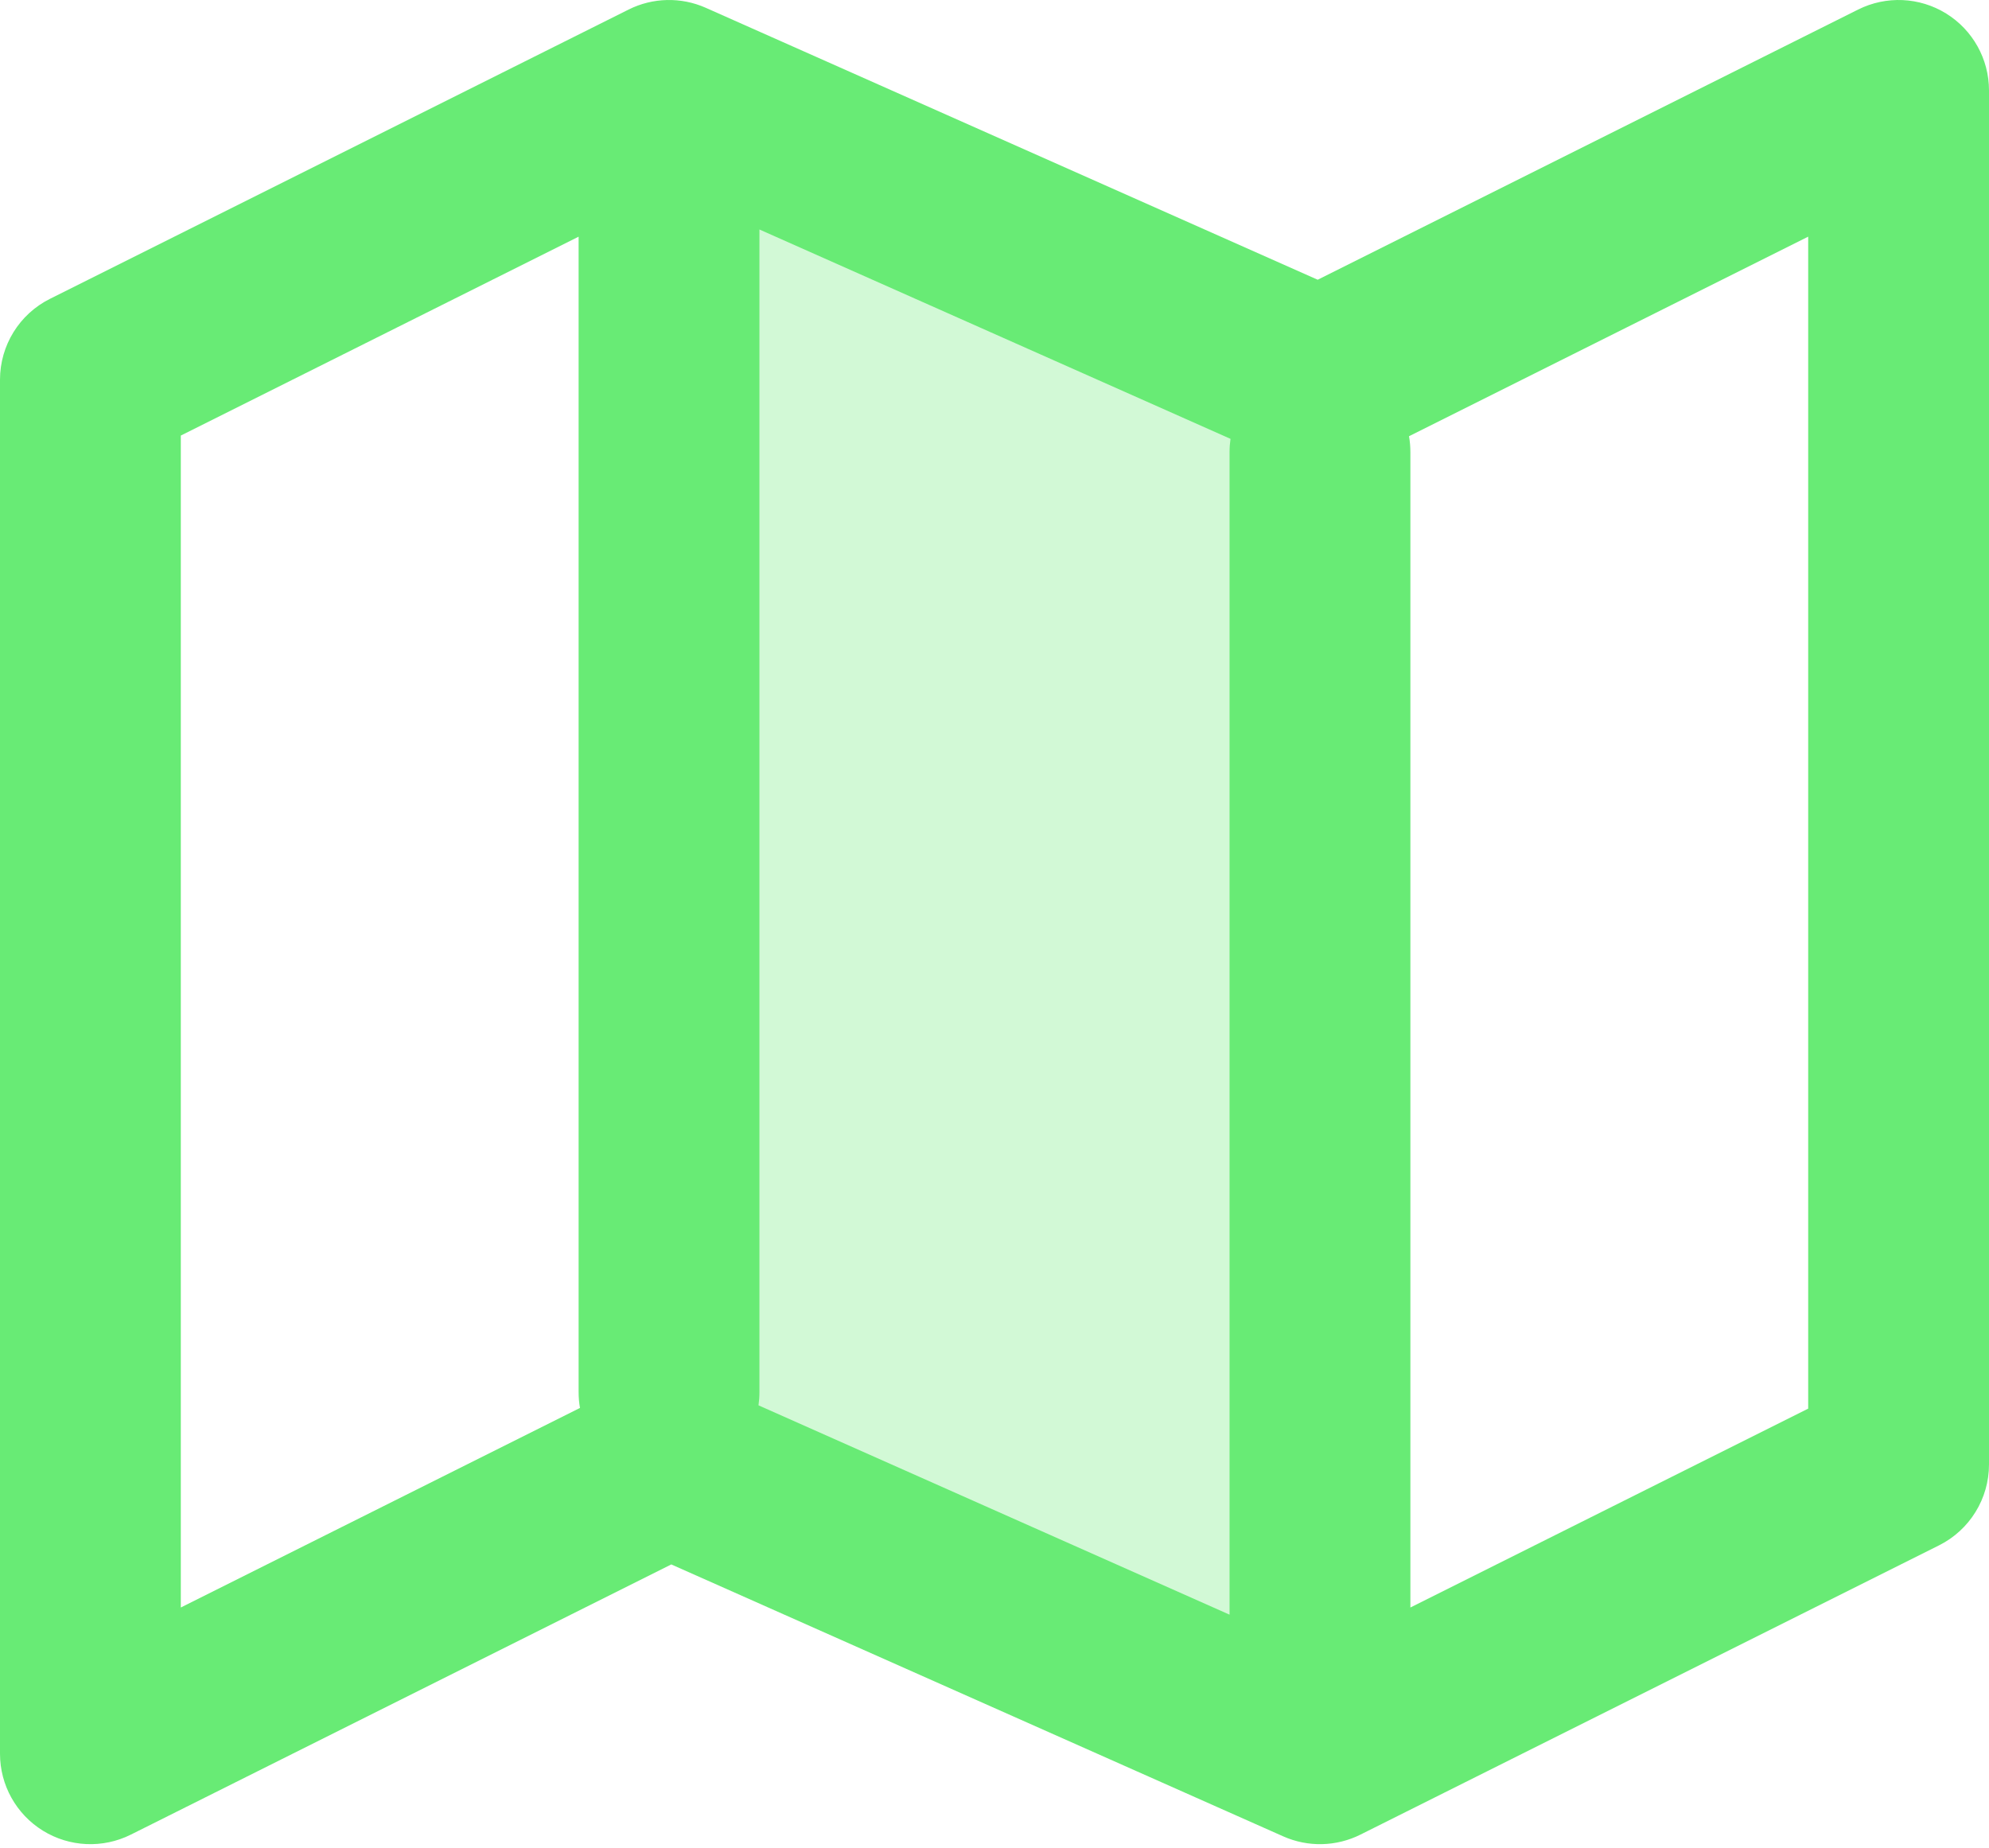
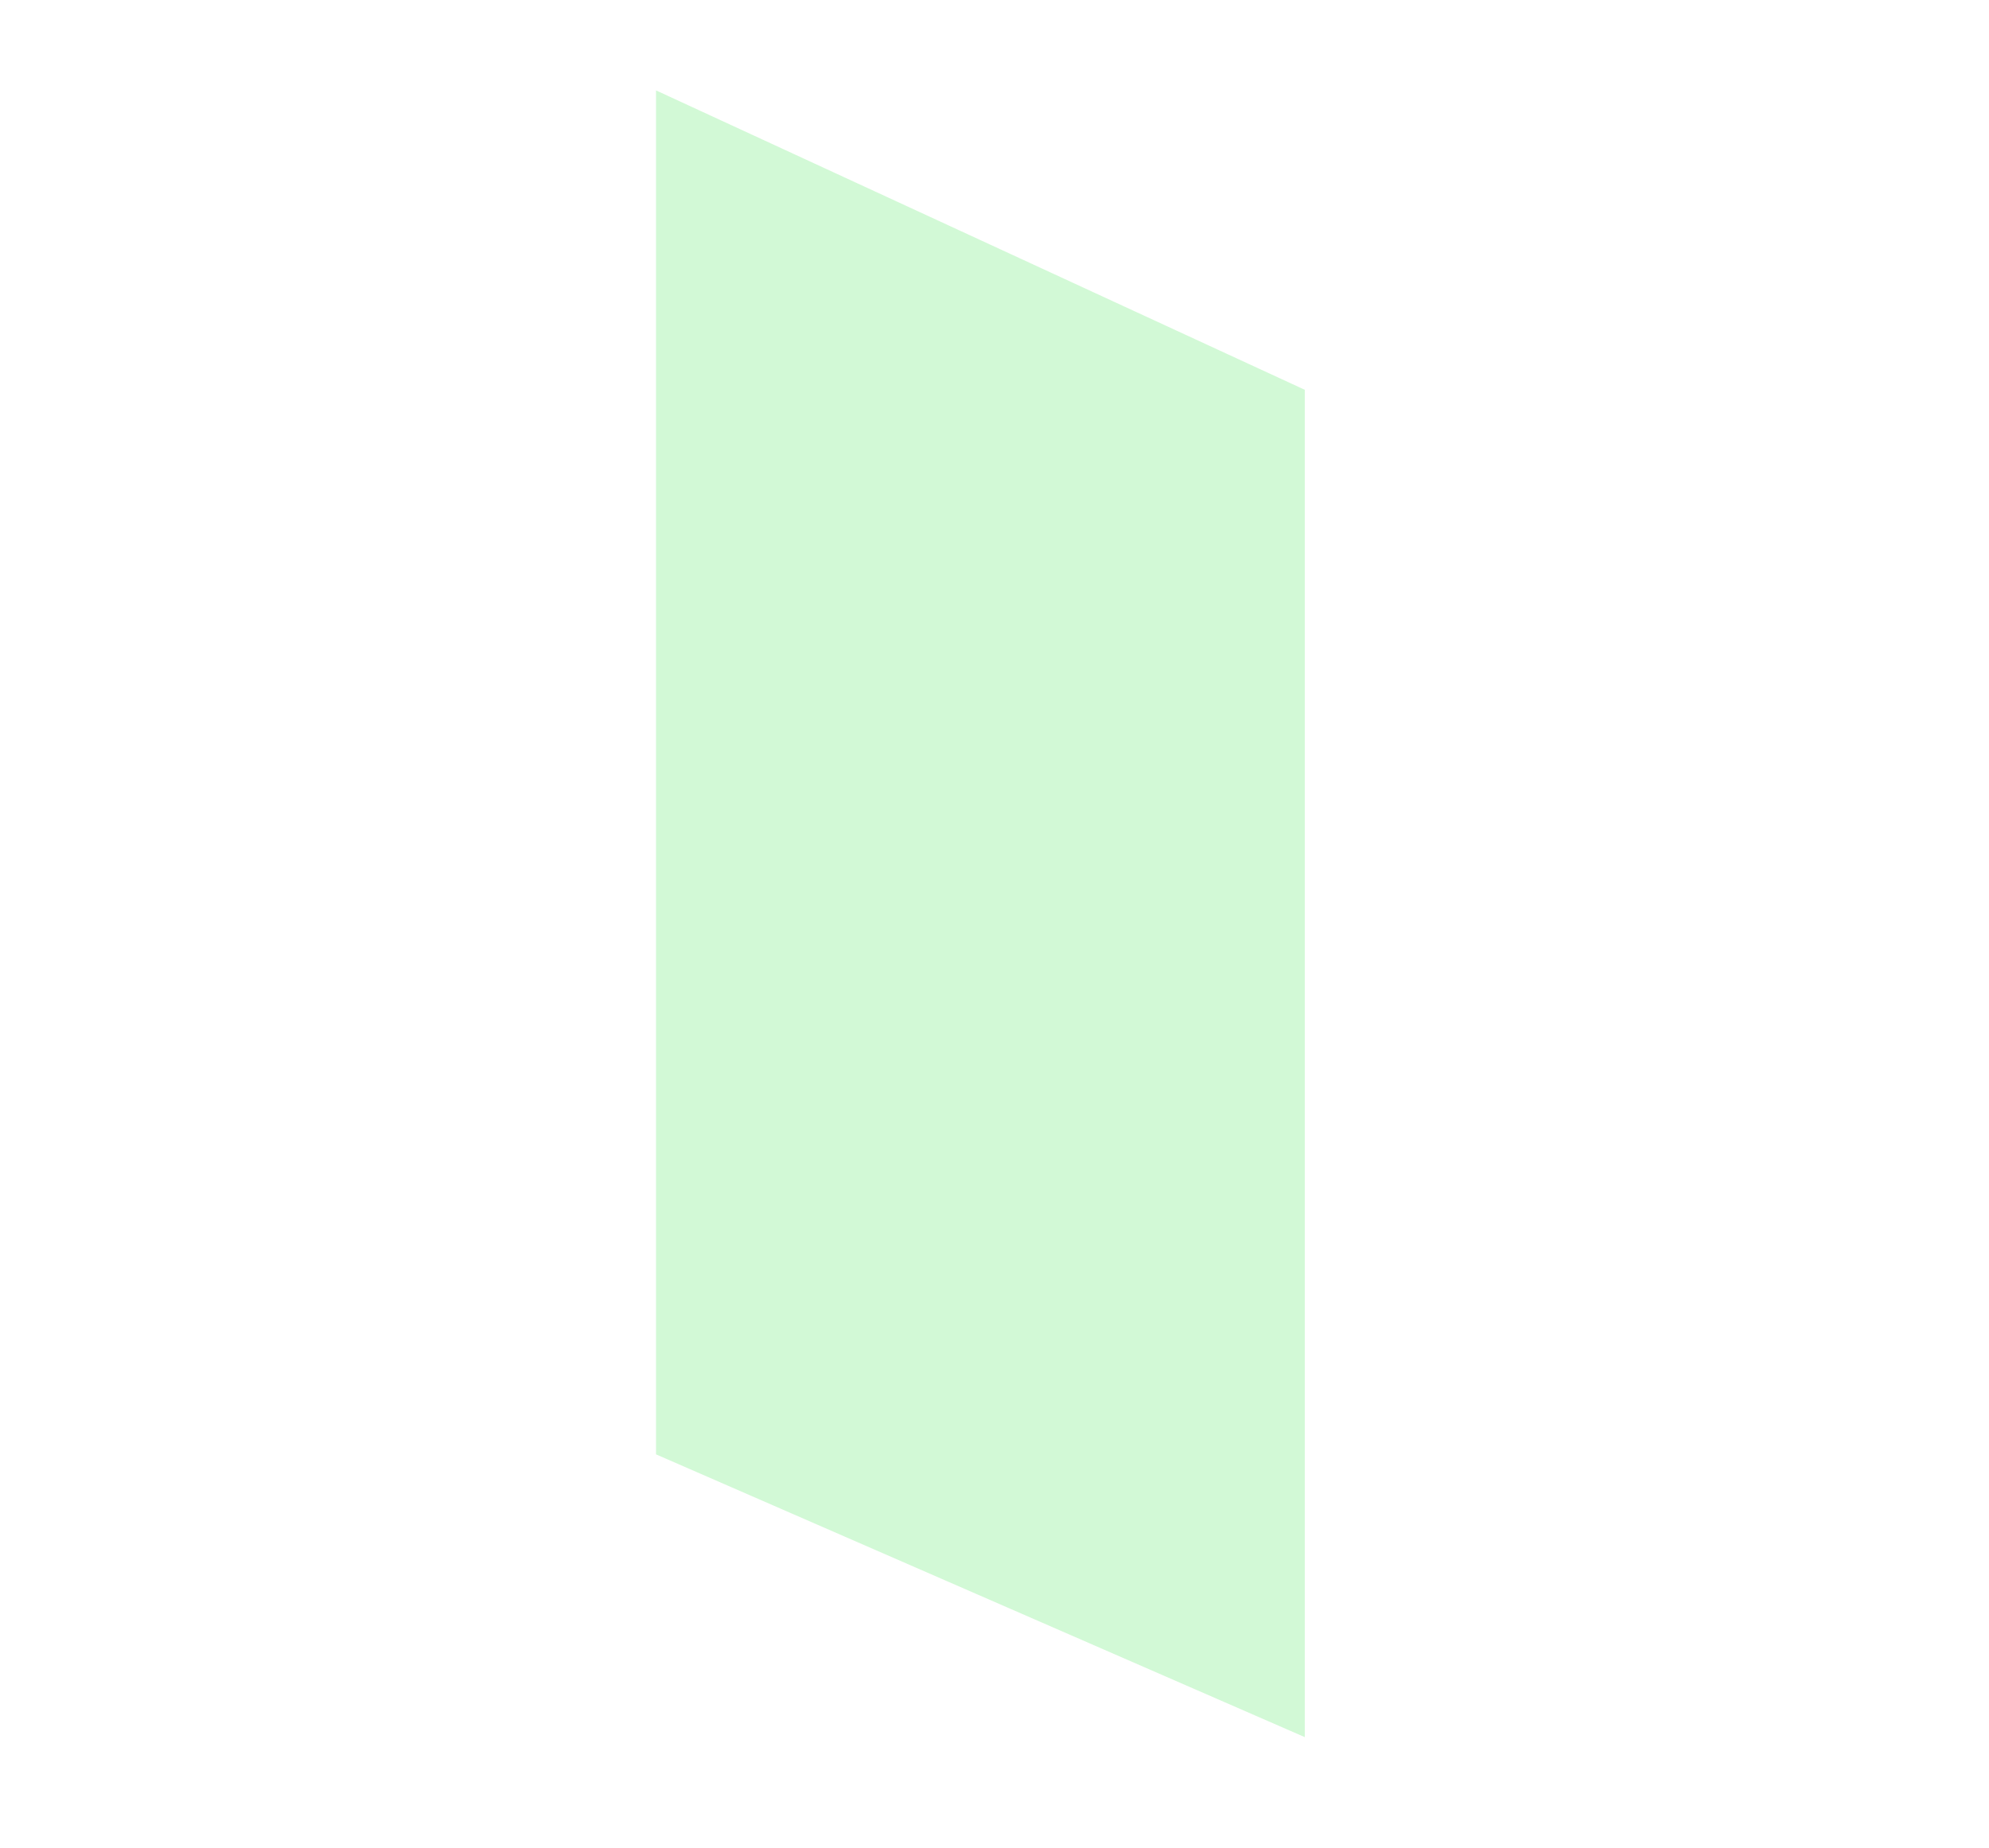
<svg xmlns="http://www.w3.org/2000/svg" width="99" height="92" viewBox="0 0 99 92" fill="none">
-   <path d="M32.653 72.396V4.5L64.945 19.404V86.472L32.653 72.396Z" fill="#68EB75" fill-opacity="0.3" />
-   <path fill-rule="evenodd" clip-rule="evenodd" d="M96.866 0.672C98.192 1.492 99 2.94 99 4.5V72.9C99 74.605 98.037 76.163 96.513 76.925L67.713 91.325C66.51 91.926 65.101 91.958 63.872 91.412L33.413 77.875L6.512 91.325C5.118 92.022 3.461 91.948 2.134 91.128C0.808 90.308 0 88.86 0 87.3V18.9C0 17.195 0.963 15.637 2.488 14.875L31.288 0.475C32.49 -0.126 33.899 -0.158 35.128 0.388L65.587 13.925L92.487 0.475C93.882 -0.222 95.539 -0.148 96.866 0.672ZM61.247 21.845L37.8 11.424V69.3C37.8 69.522 37.784 69.741 37.753 69.955L61.2 80.376V22.5C61.2 22.278 61.216 22.059 61.247 21.845ZM70.2 80.019L90 70.119V11.781L70.132 21.715C70.177 21.97 70.2 22.232 70.2 22.5V80.019ZM28.868 70.085C28.823 69.83 28.8 69.568 28.8 69.3V11.781L9 21.681V80.019L28.868 70.085Z" fill="#68EB75" />
+   <path d="M32.653 72.396V4.5L64.945 19.404V86.472Z" fill="#68EB75" fill-opacity="0.3" />
</svg>